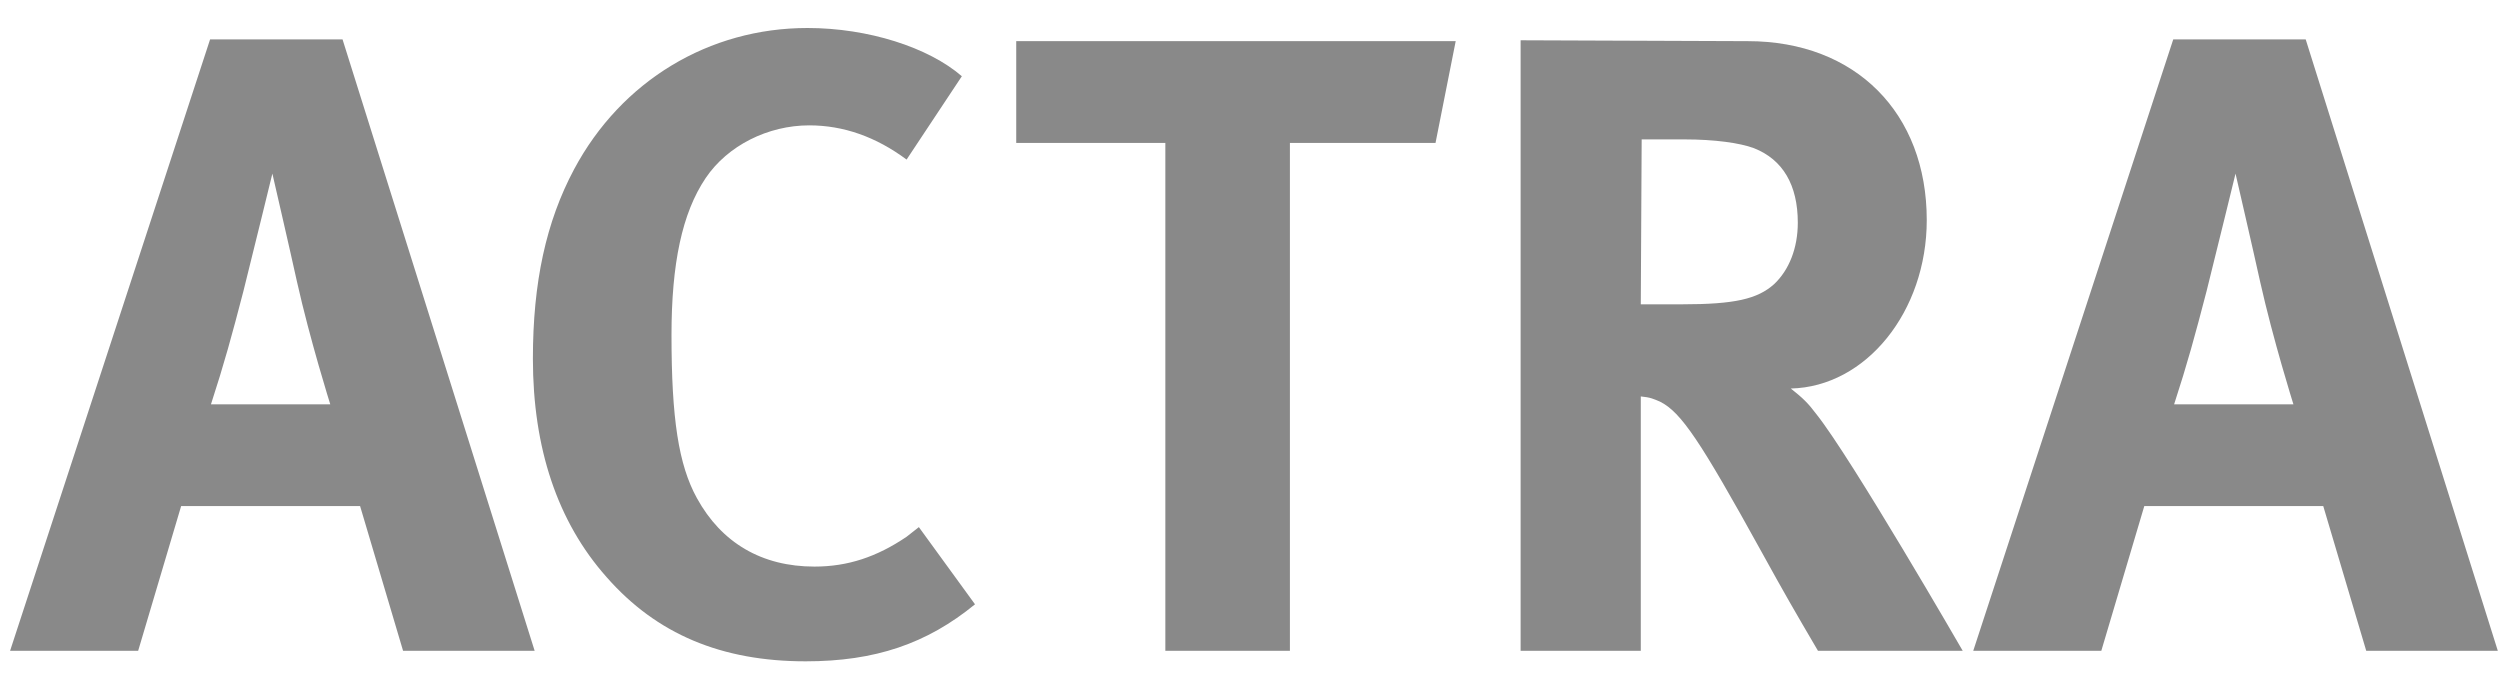
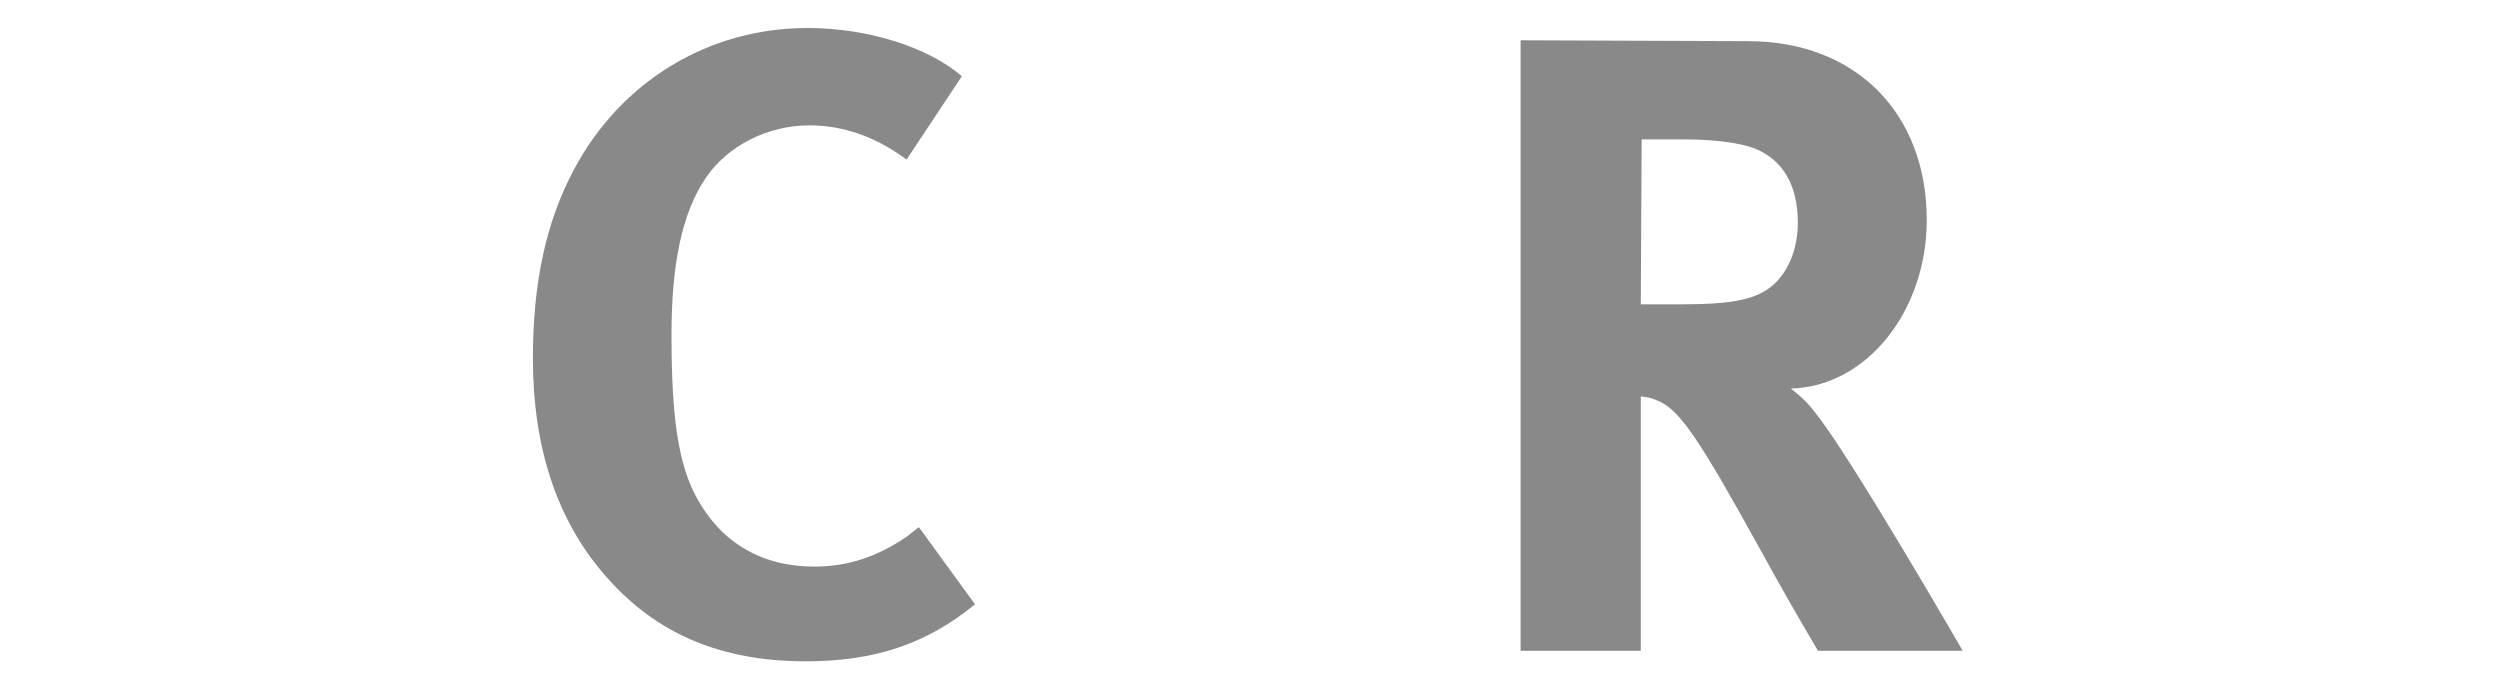
<svg xmlns="http://www.w3.org/2000/svg" version="1.1" id="Layer_1" x="0px" y="0px" viewBox="0 0 342 93" style="enable-background:new 0 0 342 93;" xml:space="preserve">
  <style type="text/css">
	.st0{fill:#898989;}
</style>
  <g>
-     <path class="st0" d="M28.74,5.39h18.12l26.28,83.64h-18l-5.88-19.8H24.78l-5.88,19.8H1.38L28.74,5.39z M28.86,55.31h16.32   c0,0-2.76-8.76-4.56-16.8c-0.84-3.84-3.36-14.76-3.36-14.76s-2.4,9.84-3.96,16.08C31.74,45.83,30.66,49.79,28.86,55.31z" />
    <path class="st0" d="M131.58,10.43l-7.56,11.4c-4.2-3.12-8.64-4.68-13.32-4.68c-5.64,0-11.16,2.76-14.16,7.2   c-3.24,4.8-4.68,11.76-4.68,21.48c0,11.4,0.96,17.76,3.48,22.32c3.36,6.12,8.88,9.36,16.08,9.36c4.56,0,8.52-1.32,12.6-4.08   c0.48-0.36,1.08-0.84,1.68-1.32l7.68,10.56c-6.6,5.4-13.68,7.8-23.16,7.8c-11.52,0-20.4-3.72-27.24-11.52   C76.26,71.39,72.9,61.31,72.9,49.07c0-10.44,1.8-18.72,5.64-25.92c6.48-12.12,18.48-19.32,31.92-19.32   C118.74,3.83,127.02,6.47,131.58,10.43z" />
-     <path class="st0" d="M139.02,5.63h60.12l-2.76,13.92h-19.92v69.48h-17.04V19.55h-20.4V5.63z" />
    <path class="st0" d="M208.02,5.51l31.08,0.12c14.76,0,24.48,9.84,24.48,24.48c0,12.48-8.28,22.8-18.6,23.04   c1.68,1.32,2.4,2.04,3.48,3.48c4.8,6,20.04,32.4,20.04,32.4h-19.8c-3.24-5.52-4.56-7.8-7.8-13.68c-8.28-15-10.92-18.96-13.8-20.4   c-0.84-0.36-1.32-0.6-2.64-0.72v34.8h-16.44V5.51z M224.58,19.07l-0.12,22.56h5.64c7.2,0,10.32-0.72,12.6-2.76   c2.04-1.92,3.24-4.92,3.24-8.4c0-5.16-2.04-8.64-6-10.2c-1.92-0.72-5.4-1.2-9.48-1.2H224.58z" />
-     <path class="st0" d="M297.3,5.39h18.12l26.28,83.64h-18l-5.88-19.8h-24.48l-5.88,19.8h-17.52L297.3,5.39z M297.42,55.31h16.32   c0,0-2.76-8.76-4.56-16.8c-0.84-3.84-3.36-14.76-3.36-14.76s-2.4,9.84-3.96,16.08C300.3,45.83,299.22,49.79,297.42,55.31z" />
  </g>
</svg>